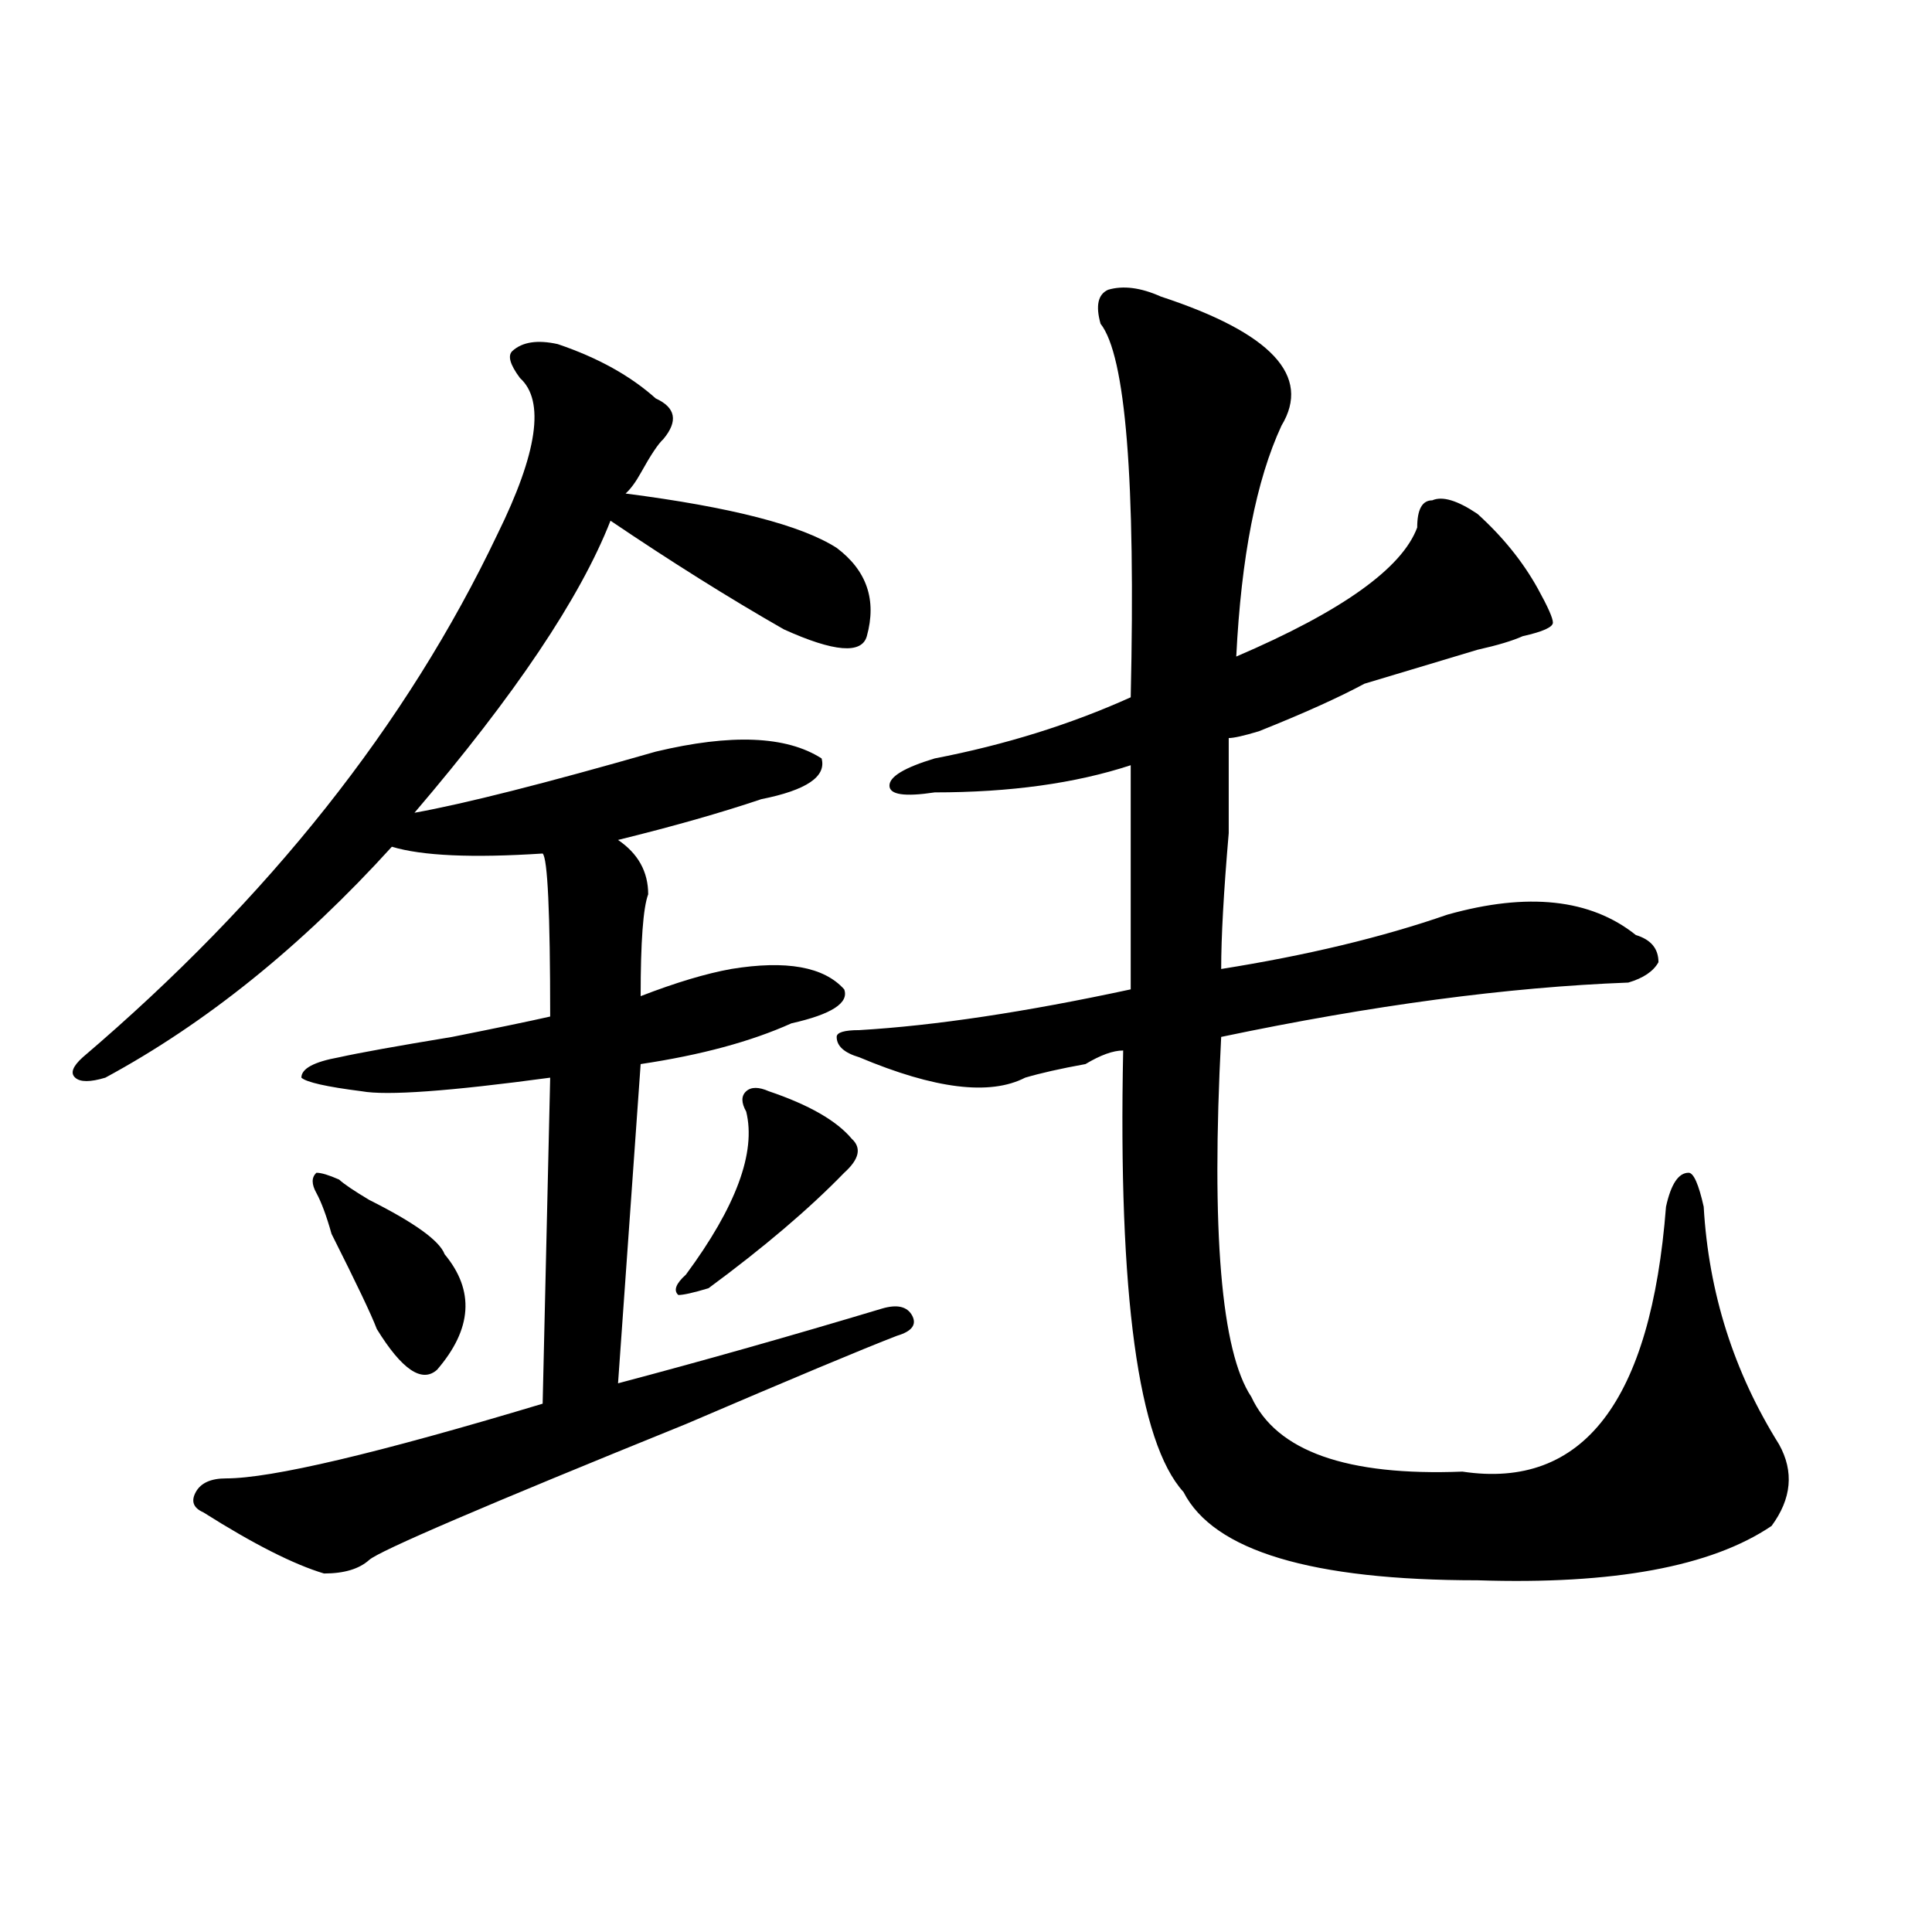
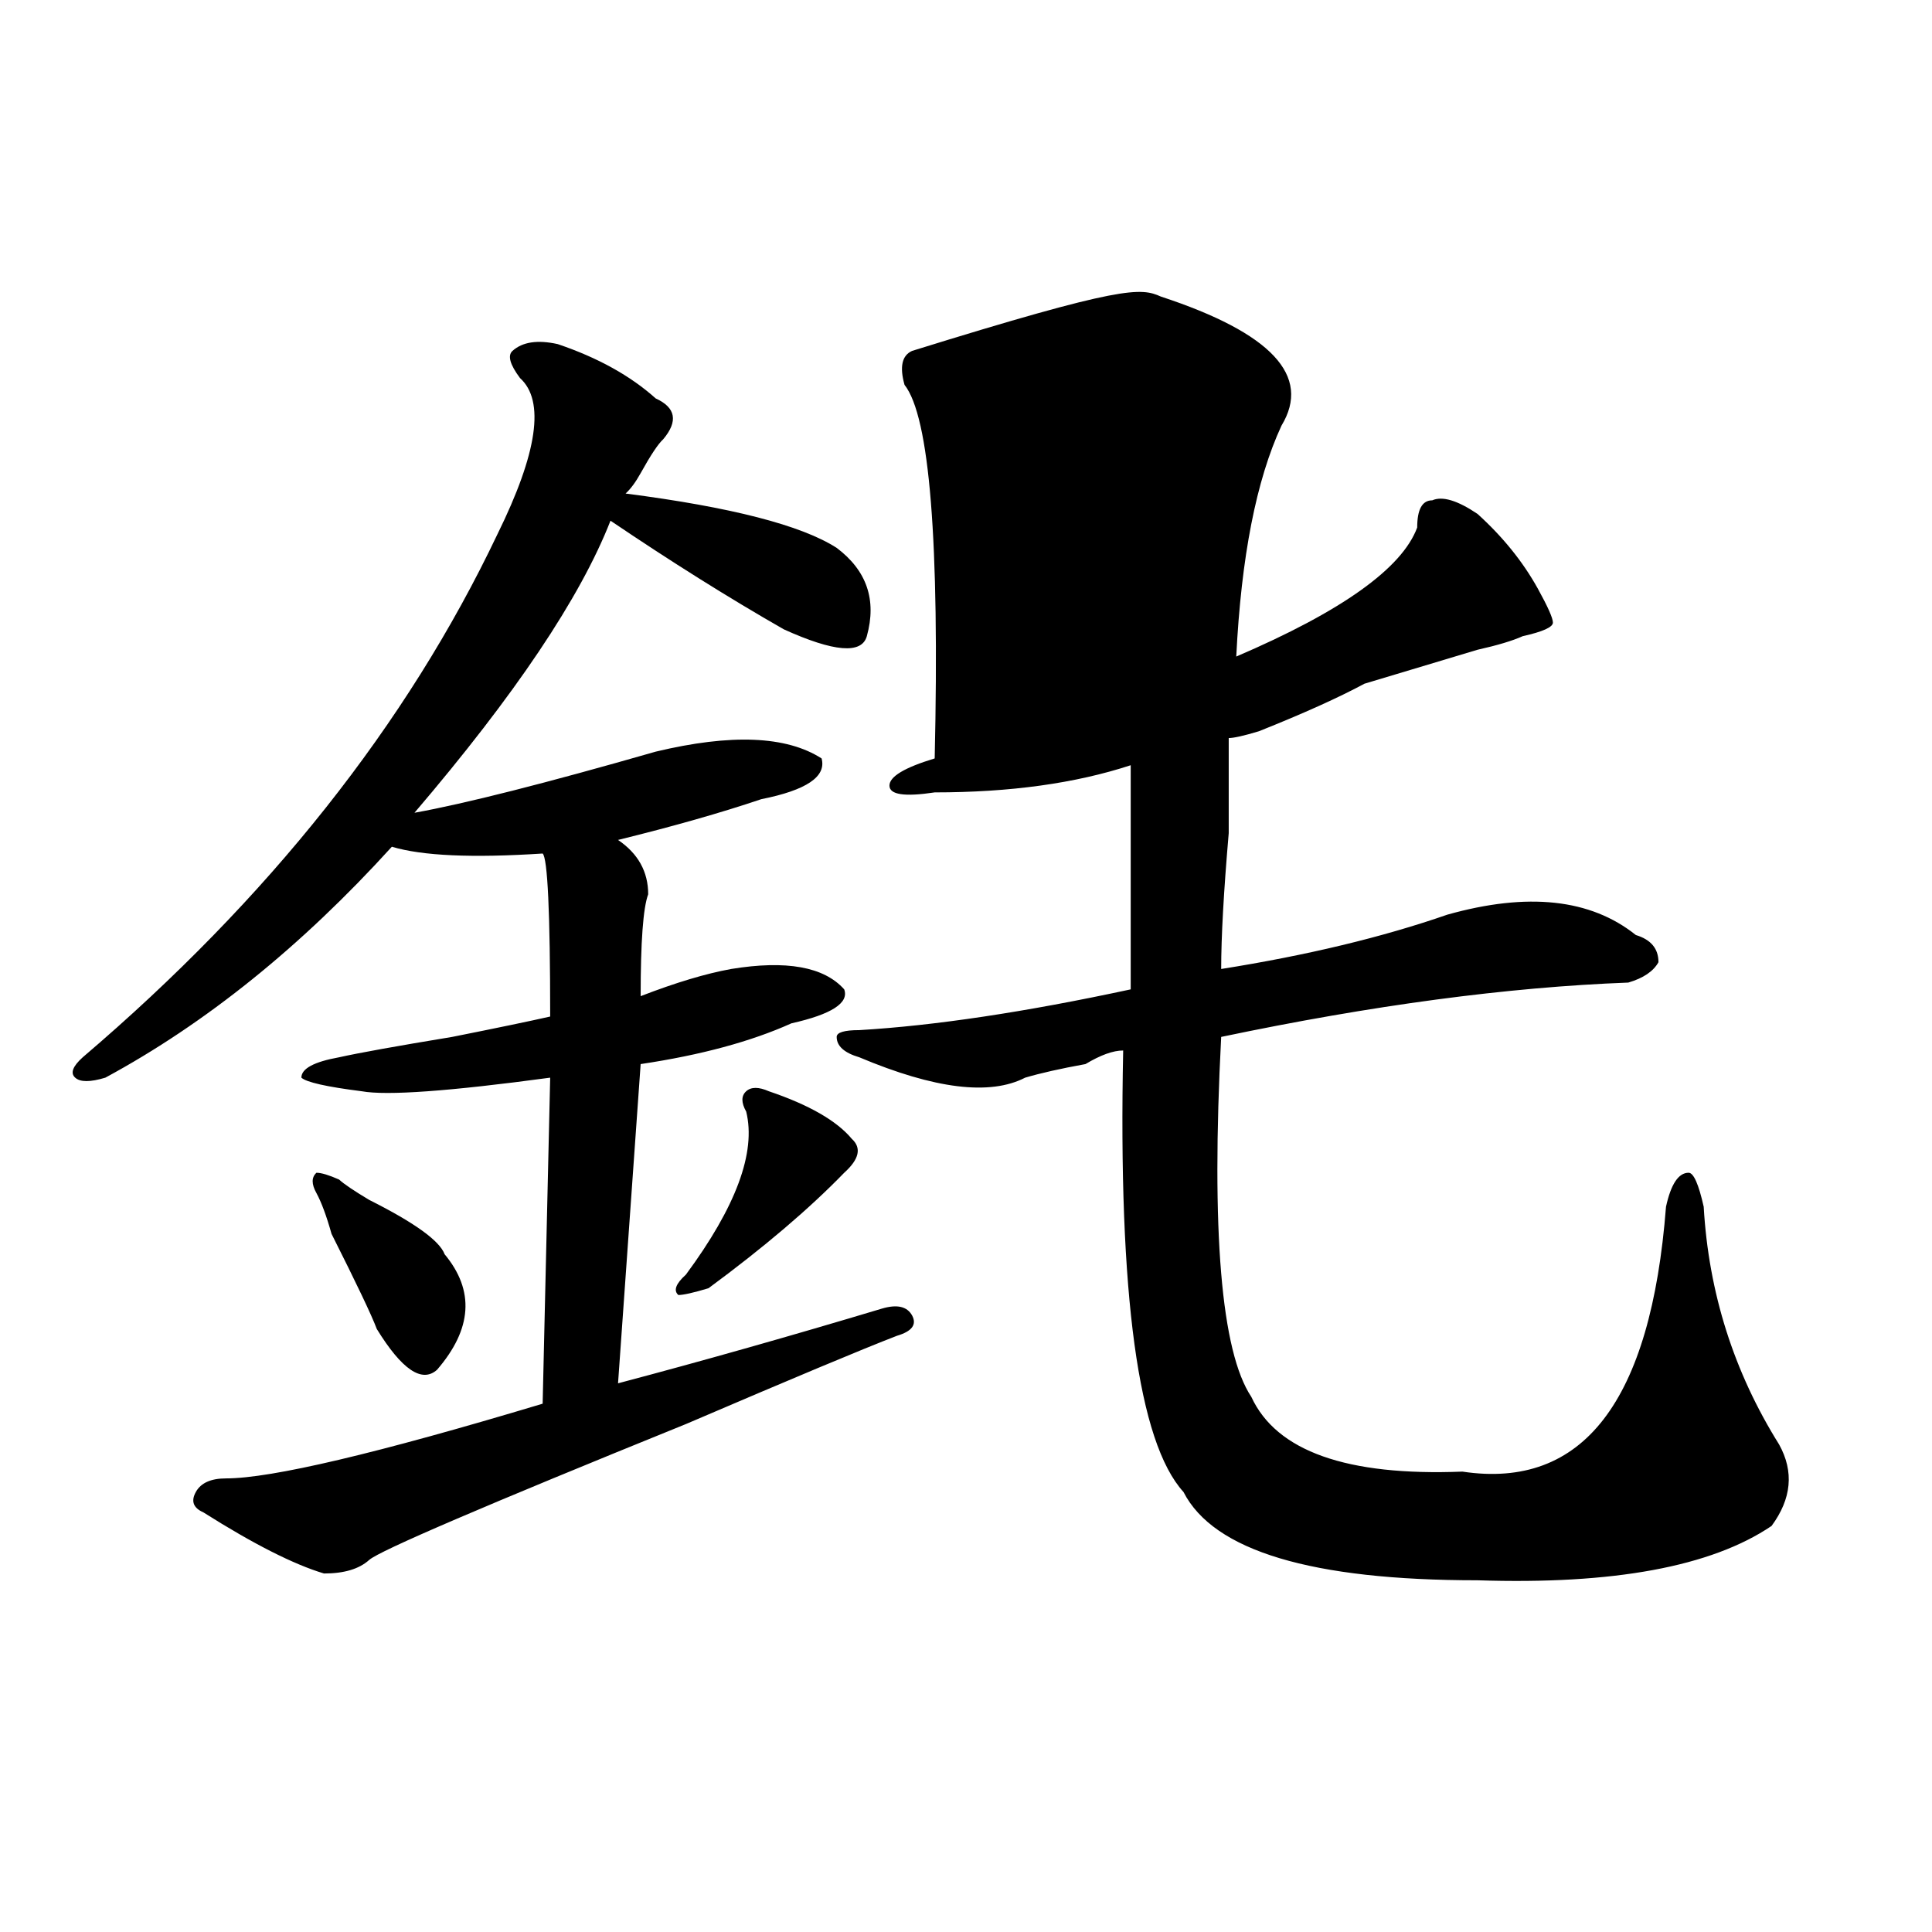
<svg xmlns="http://www.w3.org/2000/svg" version="1.1" id="图层_1" x="0px" y="0px" width="1000px" height="1000px" viewBox="0 0 1000 1000" enable-background="new 0 0 1000 1000" xml:space="preserve">
-   <path d="M288.676,178.109c20.792,7.031,37.683,16.425,50.73,28.125c10.366,4.724,11.707,11.755,3.902,21.094  c-2.622,2.362-6.524,8.24-11.707,17.578c-2.622,4.724-5.243,8.24-7.805,10.547c54.633,7.031,91.034,16.425,109.266,28.125  c15.609,11.755,20.792,26.971,15.609,45.703c-2.622,9.393-16.95,8.24-42.926-3.516c-28.657-16.37-58.535-35.156-89.754-56.25  c-15.609,39.88-49.45,90.253-101.461,151.172c25.976-4.669,67.62-15.216,124.875-31.641c39.023-9.338,67.62-8.185,85.852,3.516  c2.562,9.393-7.805,16.425-31.219,21.094c-20.853,7.031-45.548,14.063-74.145,21.094c10.366,7.031,15.609,16.425,15.609,28.125  c-2.622,7.031-3.902,24.609-3.902,52.734c18.171-7.031,33.78-11.7,46.828-14.063c28.597-4.669,48.108-1.154,58.535,10.547  c2.562,7.031-6.524,12.909-27.316,17.578c-20.853,9.393-46.828,16.425-78.047,21.094L319.895,716  c44.206-11.7,89.754-24.609,136.582-38.672c7.805-2.307,12.987-1.154,15.609,3.516c2.562,4.724,0,8.24-7.805,10.547  c-18.231,7.031-54.633,22.302-109.266,45.703c-104.083,42.188-158.716,65.643-163.898,70.313  c-5.243,4.724-13.048,7.031-23.414,7.031c-15.609-4.669-36.462-15.216-62.438-31.641c-5.243-2.307-6.524-5.823-3.902-10.547  c2.562-4.669,7.805-7.031,15.609-7.031c23.414,0,78.047-12.854,163.898-38.672l3.902-168.75  c-52.071,7.031-84.571,9.393-97.559,7.031c-18.231-2.307-28.657-4.669-31.219-7.031c0-4.669,6.464-8.185,19.512-10.547  c10.366-2.307,29.878-5.823,58.535-10.547c23.414-4.669,40.304-8.185,50.73-10.547c0-53.888-1.341-82.013-3.902-84.375  c-36.462,2.362-62.438,1.208-78.047-3.516c-46.828,51.581-96.278,91.406-148.289,119.531c-7.805,2.362-13.048,2.362-15.609,0  c-2.622-2.307-1.341-5.823,3.902-10.547c96.218-82.013,167.801-172.266,214.629-270.703c20.792-42.188,24.694-69.104,11.707-80.859  c-5.243-7.031-6.524-11.7-3.902-14.063C270.444,176.956,278.249,175.802,288.676,178.109z M175.508,610.531  c2.562,2.362,7.805,5.878,15.609,10.547c23.414,11.755,36.401,21.094,39.023,28.125c15.609,18.787,14.269,38.672-3.902,59.766  c-7.805,7.031-18.231,0-31.219-21.094c-2.622-7.031-10.427-23.401-23.414-49.219c-2.622-9.338-5.243-16.37-7.805-21.094  c-2.622-4.669-2.622-8.185,0-10.547C166.362,607.015,170.265,608.224,175.508,610.531z M397.941,564.828  c20.792,7.031,35.121,15.271,42.926,24.609c5.183,4.724,3.902,10.547-3.902,17.578c-18.231,18.787-41.646,38.672-70.242,59.766  c-7.805,2.362-13.048,3.516-15.609,3.516c-2.622-2.307-1.341-5.823,3.902-10.547c25.976-35.156,36.401-63.281,31.219-84.375  c-2.622-4.669-2.622-8.185,0-10.547C388.796,562.521,392.698,562.521,397.941,564.828z M600.863,153.5  c57.194,18.787,78.047,41.034,62.438,66.797c-13.048,28.125-20.853,68.005-23.414,119.531  c54.633-23.401,85.852-45.703,93.656-66.797c0-9.338,2.562-14.063,7.805-14.063c5.183-2.307,12.987,0,23.414,7.031  c12.987,11.755,23.414,24.609,31.219,38.672c5.183,9.393,7.805,15.271,7.805,17.578c0,2.362-5.243,4.724-15.609,7.031  c-5.243,2.362-13.048,4.724-23.414,7.031c-7.805,2.362-27.316,8.24-58.535,17.578c-13.048,7.031-31.219,15.271-54.633,24.609  c-7.805,2.362-13.048,3.516-15.609,3.516c0,9.393,0,25.818,0,49.219c-2.622,30.487-3.902,53.943-3.902,70.313  c44.206-7.031,83.229-16.37,117.07-28.125c41.585-11.7,74.145-8.185,97.559,10.547c7.805,2.362,11.707,7.031,11.707,14.063  c-2.622,4.724-7.805,8.24-15.609,10.547c-62.438,2.362-132.68,11.755-210.727,28.125c-5.243,100.8,0,162.927,15.609,186.328  c12.987,28.125,49.39,41.034,109.266,38.672c62.438,9.393,97.559-36.31,105.363-137.109c2.562-11.7,6.464-17.578,11.707-17.578  c2.562,0,5.183,5.878,7.805,17.578c2.562,44.55,15.609,85.583,39.023,123.047c7.805,14.063,6.464,28.125-3.902,42.188  c-31.219,21.094-81.949,30.432-152.191,28.125c-85.852,0-136.582-15.216-152.191-45.703  c-23.414-25.763-33.841-101.953-31.219-228.516c-5.243,0-11.707,2.362-19.512,7.031c-13.048,2.362-23.414,4.724-31.219,7.031  c-18.231,9.393-46.828,5.878-85.852-10.547c-7.805-2.307-11.707-5.823-11.707-10.547c0-2.307,3.902-3.516,11.707-3.516  c39.023-2.307,85.852-9.338,140.484-21.094c0-44.495,0-83.167,0-116.016c-28.657,9.393-62.438,14.063-101.461,14.063  c-15.609,2.362-23.414,1.208-23.414-3.516c0-4.669,7.805-9.338,23.414-14.063c36.401-7.031,70.242-17.578,101.461-31.641  c2.562-112.5-2.622-176.935-15.609-193.359c-2.622-9.338-1.341-15.216,3.902-17.578C581.352,147.677,590.437,148.831,600.863,153.5z  " />
+   <path d="M288.676,178.109c20.792,7.031,37.683,16.425,50.73,28.125c10.366,4.724,11.707,11.755,3.902,21.094  c-2.622,2.362-6.524,8.24-11.707,17.578c-2.622,4.724-5.243,8.24-7.805,10.547c54.633,7.031,91.034,16.425,109.266,28.125  c15.609,11.755,20.792,26.971,15.609,45.703c-2.622,9.393-16.95,8.24-42.926-3.516c-28.657-16.37-58.535-35.156-89.754-56.25  c-15.609,39.88-49.45,90.253-101.461,151.172c25.976-4.669,67.62-15.216,124.875-31.641c39.023-9.338,67.62-8.185,85.852,3.516  c2.562,9.393-7.805,16.425-31.219,21.094c-20.853,7.031-45.548,14.063-74.145,21.094c10.366,7.031,15.609,16.425,15.609,28.125  c-2.622,7.031-3.902,24.609-3.902,52.734c18.171-7.031,33.78-11.7,46.828-14.063c28.597-4.669,48.108-1.154,58.535,10.547  c2.562,7.031-6.524,12.909-27.316,17.578c-20.853,9.393-46.828,16.425-78.047,21.094L319.895,716  c44.206-11.7,89.754-24.609,136.582-38.672c7.805-2.307,12.987-1.154,15.609,3.516c2.562,4.724,0,8.24-7.805,10.547  c-18.231,7.031-54.633,22.302-109.266,45.703c-104.083,42.188-158.716,65.643-163.898,70.313  c-5.243,4.724-13.048,7.031-23.414,7.031c-15.609-4.669-36.462-15.216-62.438-31.641c-5.243-2.307-6.524-5.823-3.902-10.547  c2.562-4.669,7.805-7.031,15.609-7.031c23.414,0,78.047-12.854,163.898-38.672l3.902-168.75  c-52.071,7.031-84.571,9.393-97.559,7.031c-18.231-2.307-28.657-4.669-31.219-7.031c0-4.669,6.464-8.185,19.512-10.547  c10.366-2.307,29.878-5.823,58.535-10.547c23.414-4.669,40.304-8.185,50.73-10.547c0-53.888-1.341-82.013-3.902-84.375  c-36.462,2.362-62.438,1.208-78.047-3.516c-46.828,51.581-96.278,91.406-148.289,119.531c-7.805,2.362-13.048,2.362-15.609,0  c-2.622-2.307-1.341-5.823,3.902-10.547c96.218-82.013,167.801-172.266,214.629-270.703c20.792-42.188,24.694-69.104,11.707-80.859  c-5.243-7.031-6.524-11.7-3.902-14.063C270.444,176.956,278.249,175.802,288.676,178.109z M175.508,610.531  c2.562,2.362,7.805,5.878,15.609,10.547c23.414,11.755,36.401,21.094,39.023,28.125c15.609,18.787,14.269,38.672-3.902,59.766  c-7.805,7.031-18.231,0-31.219-21.094c-2.622-7.031-10.427-23.401-23.414-49.219c-2.622-9.338-5.243-16.37-7.805-21.094  c-2.622-4.669-2.622-8.185,0-10.547C166.362,607.015,170.265,608.224,175.508,610.531z M397.941,564.828  c20.792,7.031,35.121,15.271,42.926,24.609c5.183,4.724,3.902,10.547-3.902,17.578c-18.231,18.787-41.646,38.672-70.242,59.766  c-7.805,2.362-13.048,3.516-15.609,3.516c-2.622-2.307-1.341-5.823,3.902-10.547c25.976-35.156,36.401-63.281,31.219-84.375  c-2.622-4.669-2.622-8.185,0-10.547C388.796,562.521,392.698,562.521,397.941,564.828z M600.863,153.5  c57.194,18.787,78.047,41.034,62.438,66.797c-13.048,28.125-20.853,68.005-23.414,119.531  c54.633-23.401,85.852-45.703,93.656-66.797c0-9.338,2.562-14.063,7.805-14.063c5.183-2.307,12.987,0,23.414,7.031  c12.987,11.755,23.414,24.609,31.219,38.672c5.183,9.393,7.805,15.271,7.805,17.578c0,2.362-5.243,4.724-15.609,7.031  c-5.243,2.362-13.048,4.724-23.414,7.031c-7.805,2.362-27.316,8.24-58.535,17.578c-13.048,7.031-31.219,15.271-54.633,24.609  c-7.805,2.362-13.048,3.516-15.609,3.516c0,9.393,0,25.818,0,49.219c-2.622,30.487-3.902,53.943-3.902,70.313  c44.206-7.031,83.229-16.37,117.07-28.125c41.585-11.7,74.145-8.185,97.559,10.547c7.805,2.362,11.707,7.031,11.707,14.063  c-2.622,4.724-7.805,8.24-15.609,10.547c-62.438,2.362-132.68,11.755-210.727,28.125c-5.243,100.8,0,162.927,15.609,186.328  c12.987,28.125,49.39,41.034,109.266,38.672c62.438,9.393,97.559-36.31,105.363-137.109c2.562-11.7,6.464-17.578,11.707-17.578  c2.562,0,5.183,5.878,7.805,17.578c2.562,44.55,15.609,85.583,39.023,123.047c7.805,14.063,6.464,28.125-3.902,42.188  c-31.219,21.094-81.949,30.432-152.191,28.125c-85.852,0-136.582-15.216-152.191-45.703  c-23.414-25.763-33.841-101.953-31.219-228.516c-5.243,0-11.707,2.362-19.512,7.031c-13.048,2.362-23.414,4.724-31.219,7.031  c-18.231,9.393-46.828,5.878-85.852-10.547c-7.805-2.307-11.707-5.823-11.707-10.547c0-2.307,3.902-3.516,11.707-3.516  c39.023-2.307,85.852-9.338,140.484-21.094c0-44.495,0-83.167,0-116.016c-28.657,9.393-62.438,14.063-101.461,14.063  c-15.609,2.362-23.414,1.208-23.414-3.516c0-4.669,7.805-9.338,23.414-14.063c2.562-112.5-2.622-176.935-15.609-193.359c-2.622-9.338-1.341-15.216,3.902-17.578C581.352,147.677,590.437,148.831,600.863,153.5z  " />
</svg>